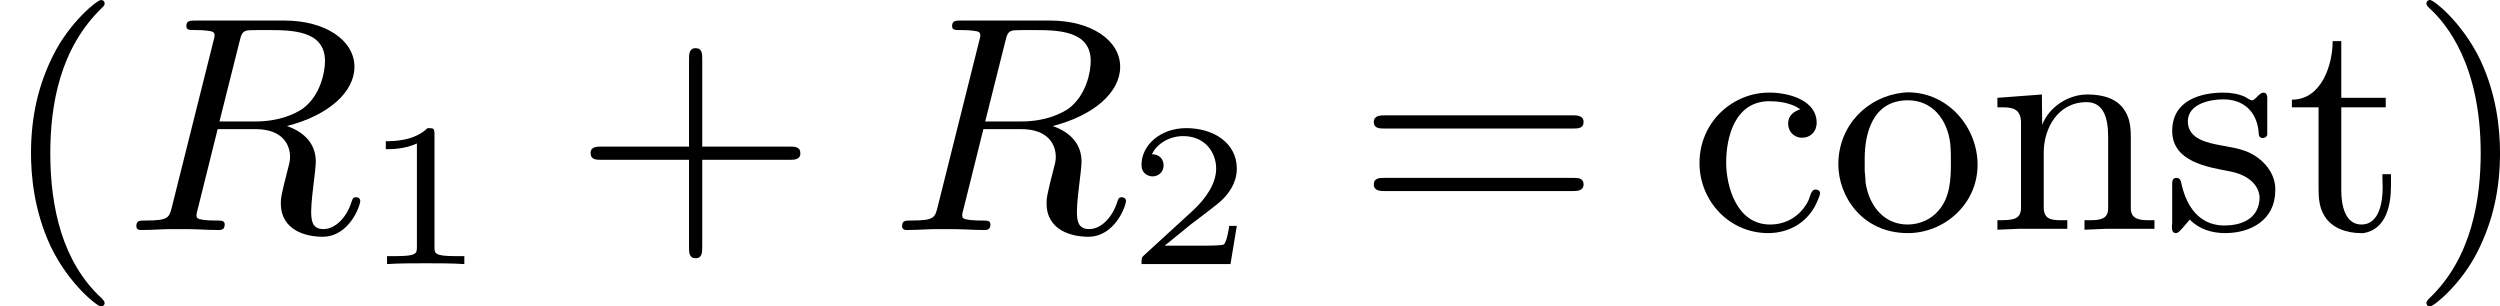
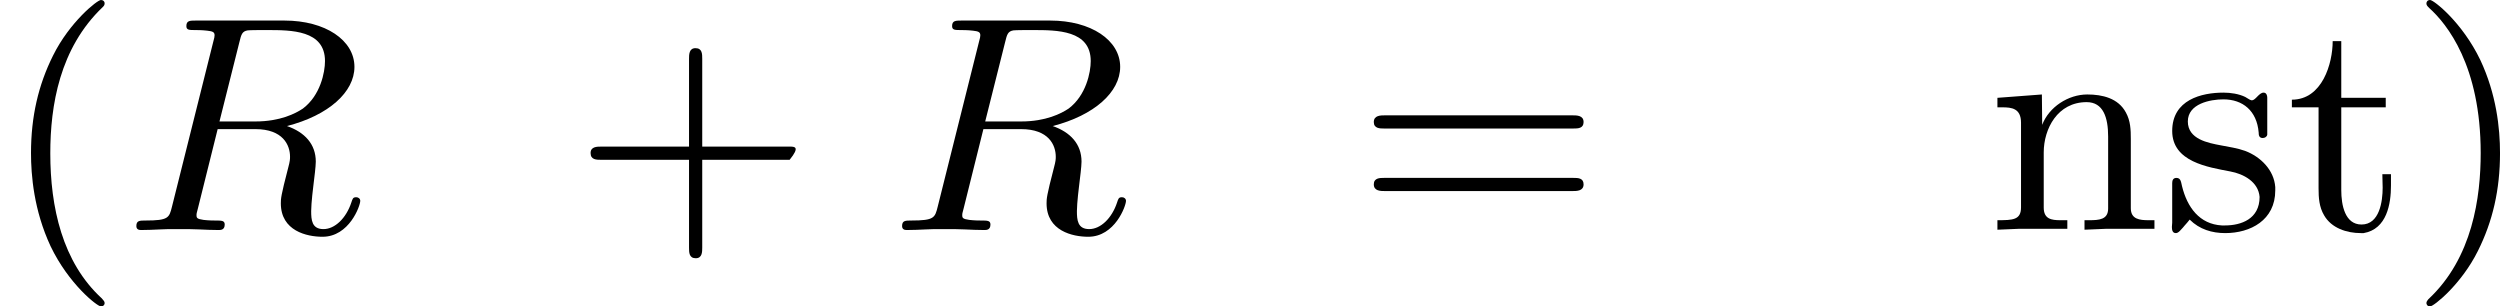
<svg xmlns="http://www.w3.org/2000/svg" xmlns:xlink="http://www.w3.org/1999/xlink" version="1.1" width="146.18pt" height="17.915pt" viewBox="149.815 58.96 146.18 17.915">
  <defs>
-     <path id="g1-49" d="M2.146-3.796C2.146-3.975 2.122-3.975 1.943-3.975C1.548-3.593 .938-3.593 .723-3.593V-3.359C.879-3.359 1.273-3.359 1.632-3.527V-.508C1.632-.311 1.632-.233 1.016-.233H.759V0C1.088-.024 1.554-.024 1.889-.024S2.69-.024 3.019 0V-.233H2.762C2.146-.233 2.146-.311 2.146-.508V-3.796Z" />
-     <path id="g1-50" d="M3.216-1.118H2.995C2.983-1.034 2.923-.64 2.833-.574C2.792-.538 2.307-.538 2.224-.538H1.106L1.871-1.16C2.074-1.321 2.606-1.704 2.792-1.883C2.971-2.062 3.216-2.367 3.216-2.792C3.216-3.539 2.54-3.975 1.739-3.975C.968-3.975 .43-3.467 .43-2.905C.43-2.6 .687-2.564 .753-2.564C.903-2.564 1.076-2.672 1.076-2.887C1.076-3.019 .998-3.21 .735-3.21C.873-3.515 1.237-3.742 1.65-3.742C2.277-3.742 2.612-3.276 2.612-2.792C2.612-2.367 2.331-1.931 1.913-1.548L.496-.251C.436-.191 .43-.185 .43 0H3.031L3.216-1.118Z" />
-     <path id="g2-99" d="M3.255-3.533C3.058-3.461 2.896-3.353 2.896-3.111C2.896-2.896 3.049-2.699 3.309-2.699C3.542-2.699 3.73-2.869 3.73-3.138C3.73-3.775 2.968-3.999 2.421-4.017H2.331C1.291-4.017 .305-3.174 .305-1.955C.305-.861 1.166 .09 2.313 .09C2.941 .09 3.515-.242 3.766-.879C3.784-.933 3.829-1.013 3.829-1.076C3.829-1.148 3.766-1.184 3.703-1.184C3.551-1.184 3.542-.95 3.47-.825C3.255-.421 2.86-.161 2.367-.161C1.39-.161 1.085-1.282 1.085-1.973C1.085-2.708 1.336-3.766 2.349-3.766C2.591-3.766 2.851-3.73 3.075-3.631C3.138-3.604 3.192-3.56 3.255-3.533Z" />
    <path id="g2-110" d="M.314-3.865V-3.587H.457C.726-3.587 1.004-3.56 1.004-3.138V-.664C1.004-.296 .771-.287 .314-.287V-.009L.95-.036H2.358V-.287H2.152C1.892-.287 1.668-.323 1.668-.655V-2.268C1.668-2.959 2.071-3.739 2.923-3.739C3.407-3.739 3.551-3.291 3.551-2.735V-.628C3.551-.305 3.291-.287 2.995-.287H2.86V-.009L3.497-.036H4.905V-.287H4.734C4.474-.287 4.214-.314 4.214-.637V-2.663C4.214-2.932 4.205-3.192 4.071-3.434C3.847-3.856 3.38-3.963 2.941-3.963C2.385-3.963 1.82-3.596 1.623-3.075L1.614-3.963L.314-3.865Z" />
-     <path id="g2-111" d="M2.17-4.017C1.13-3.909 .269-3.067 .269-1.919C.269-.995 .959 .09 2.304 .09C3.353 .09 4.34-.744 4.34-1.91C4.34-2.977 3.506-4.026 2.295-4.026C2.251-4.026 2.215-4.017 2.17-4.017ZM1.04-1.713V-2.098C1.04-2.806 1.264-3.793 2.304-3.793C3.022-3.793 3.461-3.228 3.542-2.52C3.56-2.331 3.56-2.143 3.56-1.955C3.56-1.479 3.533-.959 3.21-.583C2.986-.305 2.636-.161 2.295-.161C1.641-.161 1.184-.655 1.067-1.372C1.058-1.488 1.058-1.596 1.04-1.713Z" />
    <path id="g2-115" d="M.816-.305C1.103-.018 1.47 .09 1.856 .09C2.591 .09 3.318-.287 3.318-1.157V-1.255C3.282-1.757 2.887-2.143 2.439-2.313C2.215-2.394 1.964-2.43 1.731-2.475C1.354-2.546 .762-2.654 .762-3.174S1.417-3.82 1.802-3.82C2.367-3.82 2.78-3.488 2.833-2.851C2.833-2.78 2.842-2.69 2.95-2.69C3.013-2.69 3.075-2.726 3.084-2.789V-3.873C3.084-3.936 3.058-4.017 2.977-4.017C2.842-4.017 2.744-3.793 2.636-3.793H2.618C2.555-3.811 2.493-3.865 2.439-3.891C2.251-3.981 2.017-4.017 1.802-4.017C1.166-4.017 .305-3.811 .305-2.896C.305-1.991 1.354-1.838 2-1.713C2.394-1.641 2.824-1.408 2.86-.968C2.86-.323 2.322-.134 1.847-.134H1.757C1.103-.17 .744-.664 .592-1.282C.565-1.381 .565-1.524 .43-1.524C.332-1.524 .305-1.453 .305-1.372V-.215C.305-.179 .296-.134 .296-.09C.296 0 .314 .09 .412 .09C.493 .09 .565-.018 .619-.072L.664-.126C.717-.188 .771-.242 .816-.305Z" />
    <path id="g2-116" d="M1.363-5.523C1.363-4.869 1.058-3.811 .17-3.811V-3.587H.95V-1.219C.95-.941 .968-.672 1.112-.43C1.327-.054 1.775 .09 2.188 .09H2.268C2.95-.027 3.067-.771 3.067-1.3V-1.632H2.815C2.815-1.506 2.824-1.372 2.824-1.237C2.824-.843 2.735-.161 2.206-.161C1.722-.161 1.614-.726 1.614-1.166V-3.587H2.914V-3.865H1.614V-5.523H1.363Z" />
    <path id="g0-82" d="M3.416-5.496C3.47-5.721 3.497-5.81 3.658-5.837C3.739-5.846 4.035-5.846 4.223-5.846C4.932-5.846 5.918-5.846 5.918-4.94C5.918-4.609 5.783-3.936 5.272-3.551C5.057-3.407 4.609-3.174 3.882-3.174H2.833L3.416-5.496ZM4.806-3.04C6.025-3.353 6.779-4.035 6.779-4.77C6.779-5.55 5.927-6.124 4.734-6.124H2.134C1.973-6.124 1.865-6.124 1.865-5.963C1.865-5.846 1.946-5.846 2.134-5.846C2.17-5.846 2.331-5.846 2.475-5.828C2.627-5.81 2.69-5.792 2.69-5.694C2.69-5.649 2.681-5.613 2.654-5.514L1.444-.681C1.363-.359 1.345-.278 .672-.278C.502-.278 .403-.278 .403-.117C.403-.018 .475 0 .538 0C.681 0 .95-.009 1.103-.018C1.291-.027 1.309-.027 1.659-.027C1.946-.027 1.964-.027 2.233-.018C2.412-.009 2.636 0 2.806 0C2.869 0 2.986 0 2.986-.161C2.986-.278 2.896-.278 2.708-.278C2.672-.278 2.511-.278 2.367-.296C2.17-.323 2.161-.359 2.161-.439C2.161-.466 2.161-.484 2.206-.646L2.78-2.95H3.882C4.689-2.95 4.896-2.484 4.896-2.143C4.896-2.08 4.896-2.017 4.842-1.82C4.627-.995 4.627-.915 4.627-.78C4.627 .027 5.389 .197 5.846 .197C6.626 .197 6.949-.708 6.949-.852C6.949-.915 6.895-.959 6.832-.959C6.734-.959 6.725-.915 6.689-.807C6.536-.341 6.205-.027 5.873-.027C5.532-.027 5.514-.296 5.514-.556C5.514-.78 5.577-1.3 5.586-1.363C5.604-1.506 5.649-1.865 5.649-2C5.649-2.511 5.326-2.86 4.806-3.04Z" />
    <path id="g3-40" d="M3.058 2.134C3.058 2.089 3.031 2.062 2.977 2C1.82 .941 1.47-.672 1.47-2.242C1.47-3.631 1.739-5.317 3.004-6.519C3.04-6.554 3.058-6.581 3.058-6.626C3.058-6.689 3.013-6.725 2.95-6.725C2.842-6.725 2.035-6.079 1.551-5.102C1.121-4.241 .906-3.318 .906-2.251C.906-1.605 .986-.583 1.479 .475C2.008 1.578 2.842 2.233 2.95 2.233C3.013 2.233 3.058 2.197 3.058 2.134Z" />
    <path id="g3-41" d="M2.672-2.251C2.672-2.986 2.564-3.972 2.098-4.967C1.569-6.07 .735-6.725 .628-6.725C.538-6.725 .52-6.653 .52-6.626C.52-6.581 .538-6.554 .601-6.492C1.121-6.025 2.107-4.806 2.107-2.251C2.107-.968 1.874 .816 .574 2.026C.556 2.053 .52 2.089 .52 2.134C.52 2.161 .538 2.233 .628 2.233C.735 2.233 1.542 1.587 2.026 .61C2.457-.251 2.672-1.175 2.672-2.251Z" />
-     <path id="g3-43" d="M6.33-2.053C6.456-2.053 6.644-2.053 6.644-2.242C6.644-2.439 6.474-2.439 6.33-2.439H3.775V-5.003C3.775-5.147 3.775-5.317 3.578-5.317C3.389-5.317 3.389-5.129 3.389-5.003V-2.439H.825C.699-2.439 .511-2.439 .511-2.251C.511-2.053 .681-2.053 .825-2.053H3.389V.511C3.389 .655 3.389 .825 3.587 .825C3.775 .825 3.775 .637 3.775 .511V-2.053H6.33Z" />
+     <path id="g3-43" d="M6.33-2.053C6.644-2.439 6.474-2.439 6.33-2.439H3.775V-5.003C3.775-5.147 3.775-5.317 3.578-5.317C3.389-5.317 3.389-5.129 3.389-5.003V-2.439H.825C.699-2.439 .511-2.439 .511-2.251C.511-2.053 .681-2.053 .825-2.053H3.389V.511C3.389 .655 3.389 .825 3.587 .825C3.775 .825 3.775 .637 3.775 .511V-2.053H6.33Z" />
    <path id="g3-61" d="M6.348-2.968C6.474-2.968 6.644-2.968 6.644-3.156C6.644-3.353 6.447-3.353 6.312-3.353H.843C.708-3.353 .511-3.353 .511-3.156C.511-2.968 .69-2.968 .807-2.968H6.348ZM6.312-1.139C6.447-1.139 6.644-1.139 6.644-1.336C6.644-1.524 6.474-1.524 6.348-1.524H.807C.69-1.524 .511-1.524 .511-1.336C.511-1.139 .708-1.139 .843-1.139H6.312Z" />
  </defs>
  <g id="page5" transform="matrix(2 0 0 2 0 0)">
    <use x="74.908" y="36.205" xlink:href="#g3-40" />
    <use x="78.491" y="36.205" xlink:href="#g0-82" />
    <use x="85.464" y="37.201" xlink:href="#g1-49" />
    <use x="91.663" y="36.205" xlink:href="#g3-43" />
    <use x="100.878" y="36.205" xlink:href="#g0-82" />
    <use x="107.851" y="37.201" xlink:href="#g1-50" />
    <use x="114.561" y="36.205" xlink:href="#g3-61" />
    <use x="124.289" y="36.205" xlink:href="#g2-99" />
    <use x="128.384" y="36.205" xlink:href="#g2-111" />
    <use x="132.99" y="36.205" xlink:href="#g2-110" />
    <use x="138.109" y="36.205" xlink:href="#g2-115" />
    <use x="141.743" y="36.205" xlink:href="#g2-116" />
    <use x="145.326" y="36.205" xlink:href="#g3-41" />
  </g>
</svg>